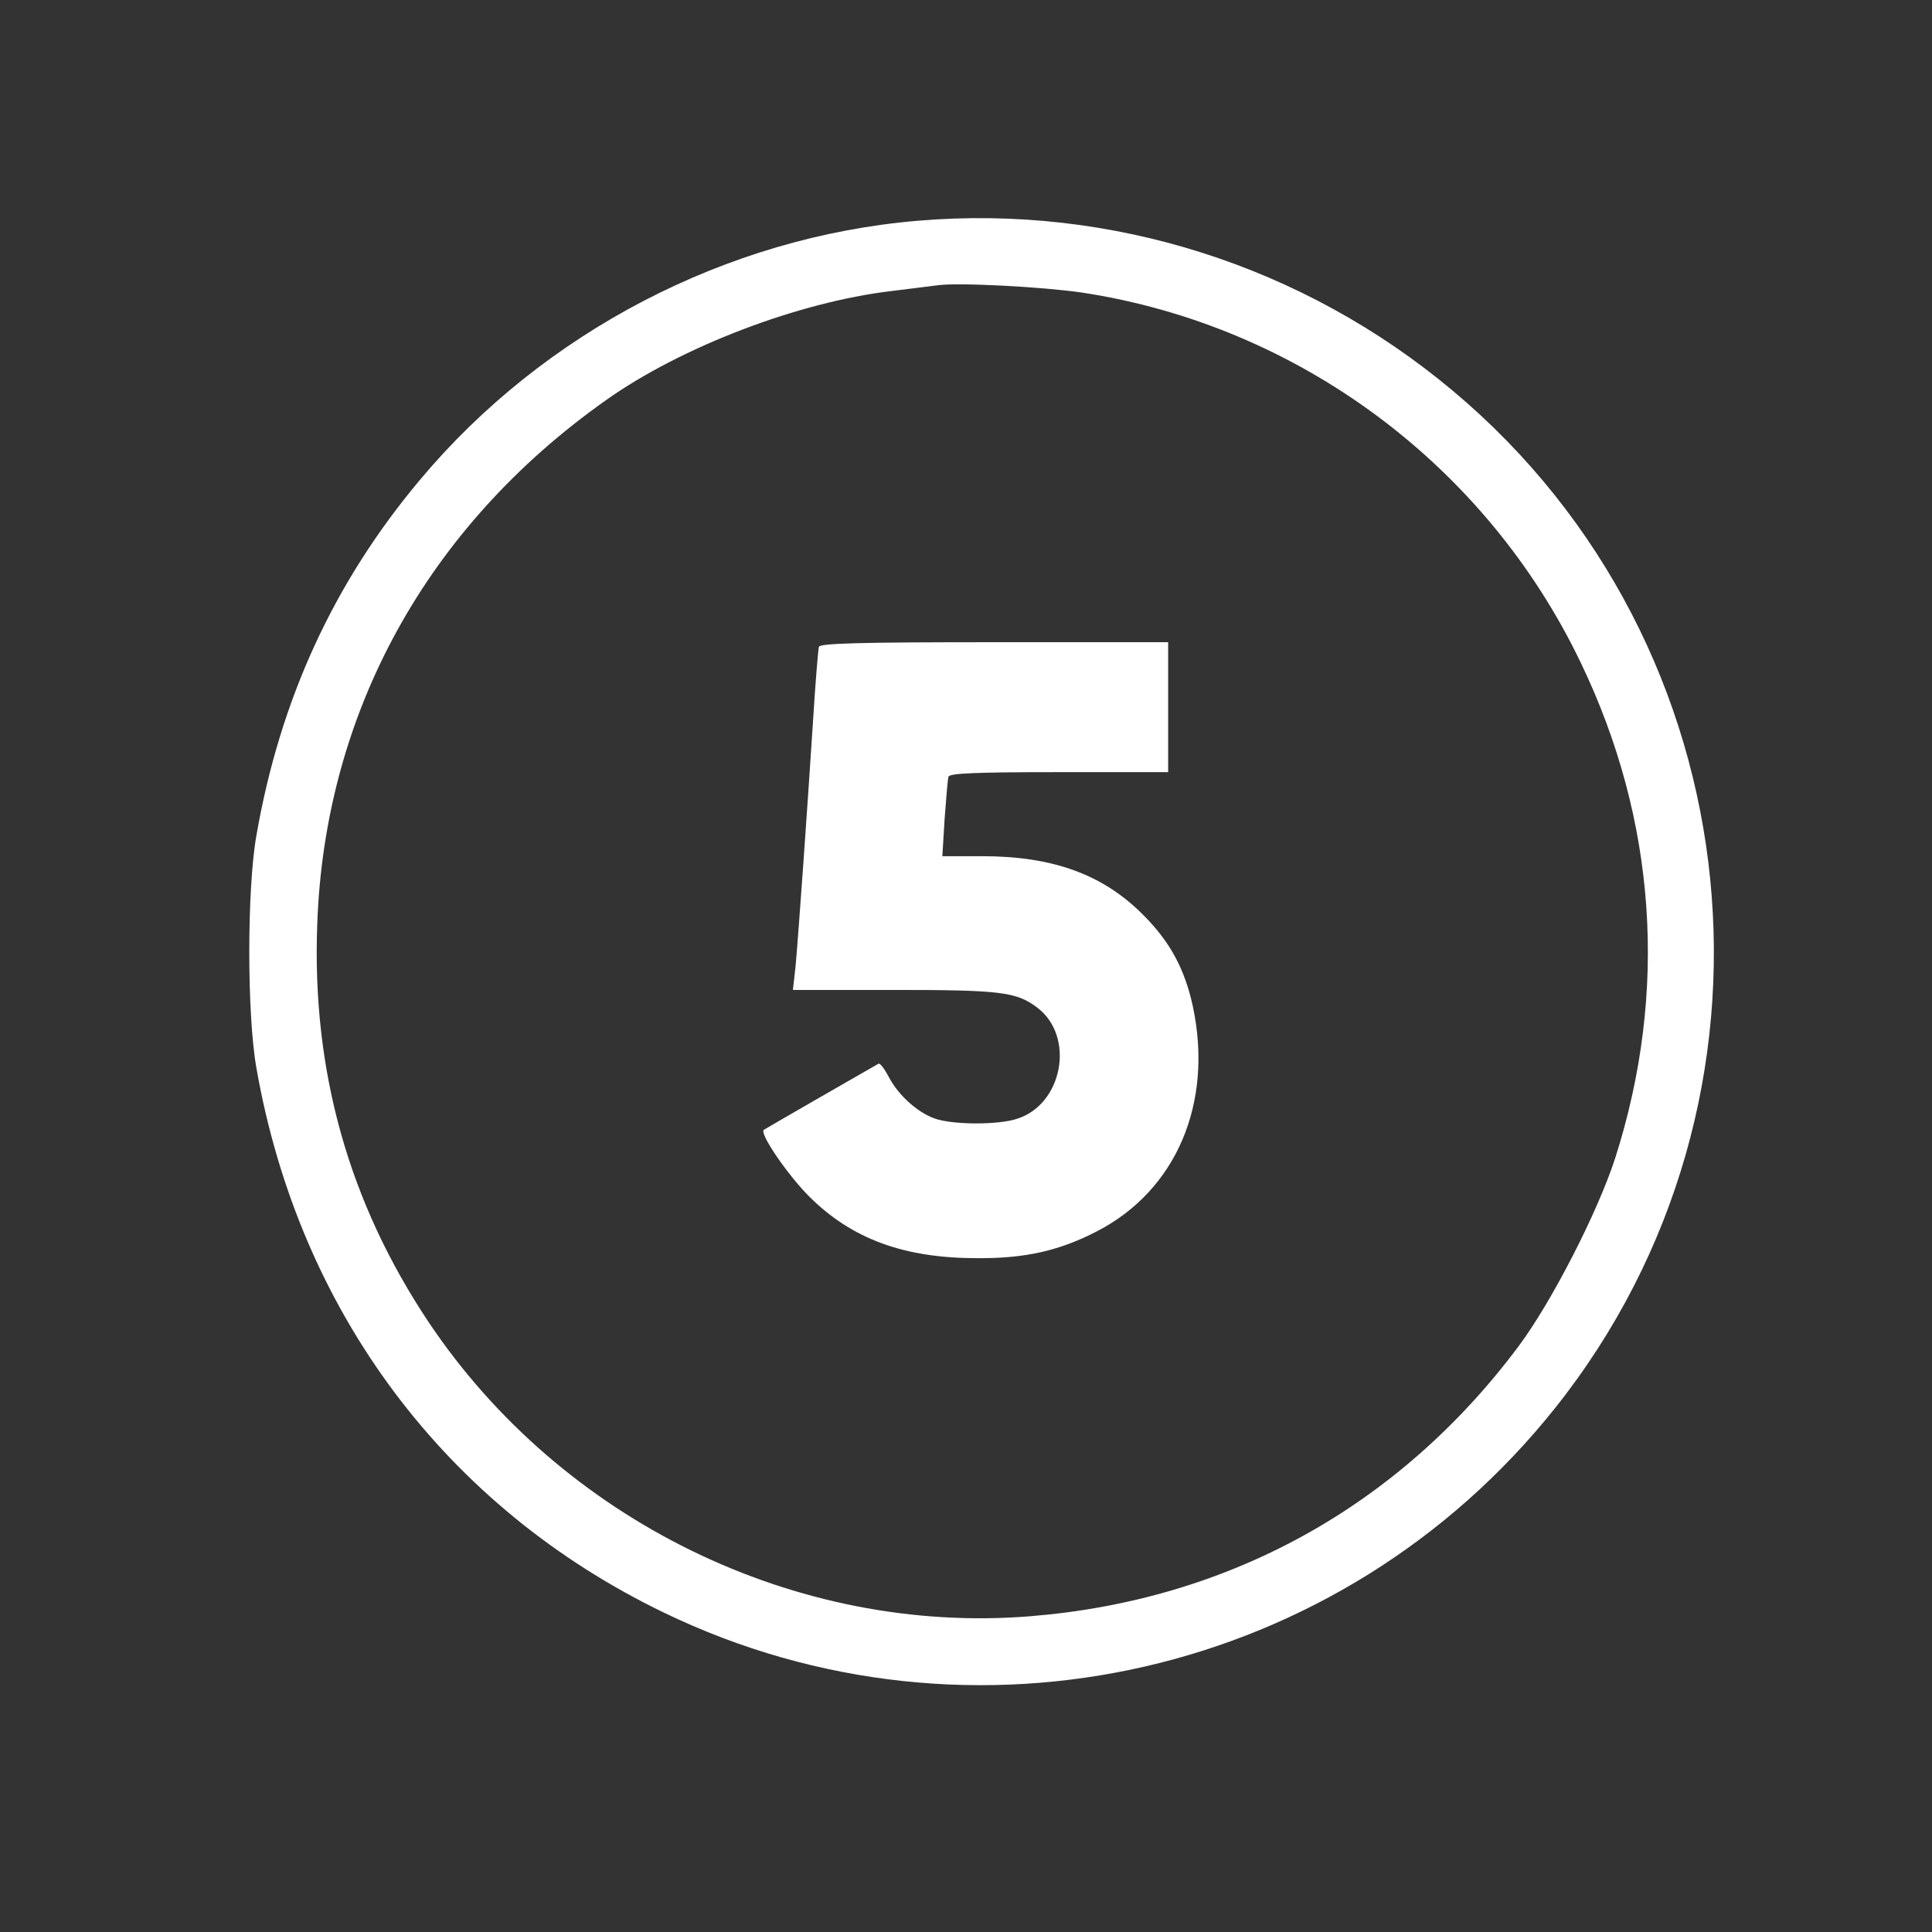
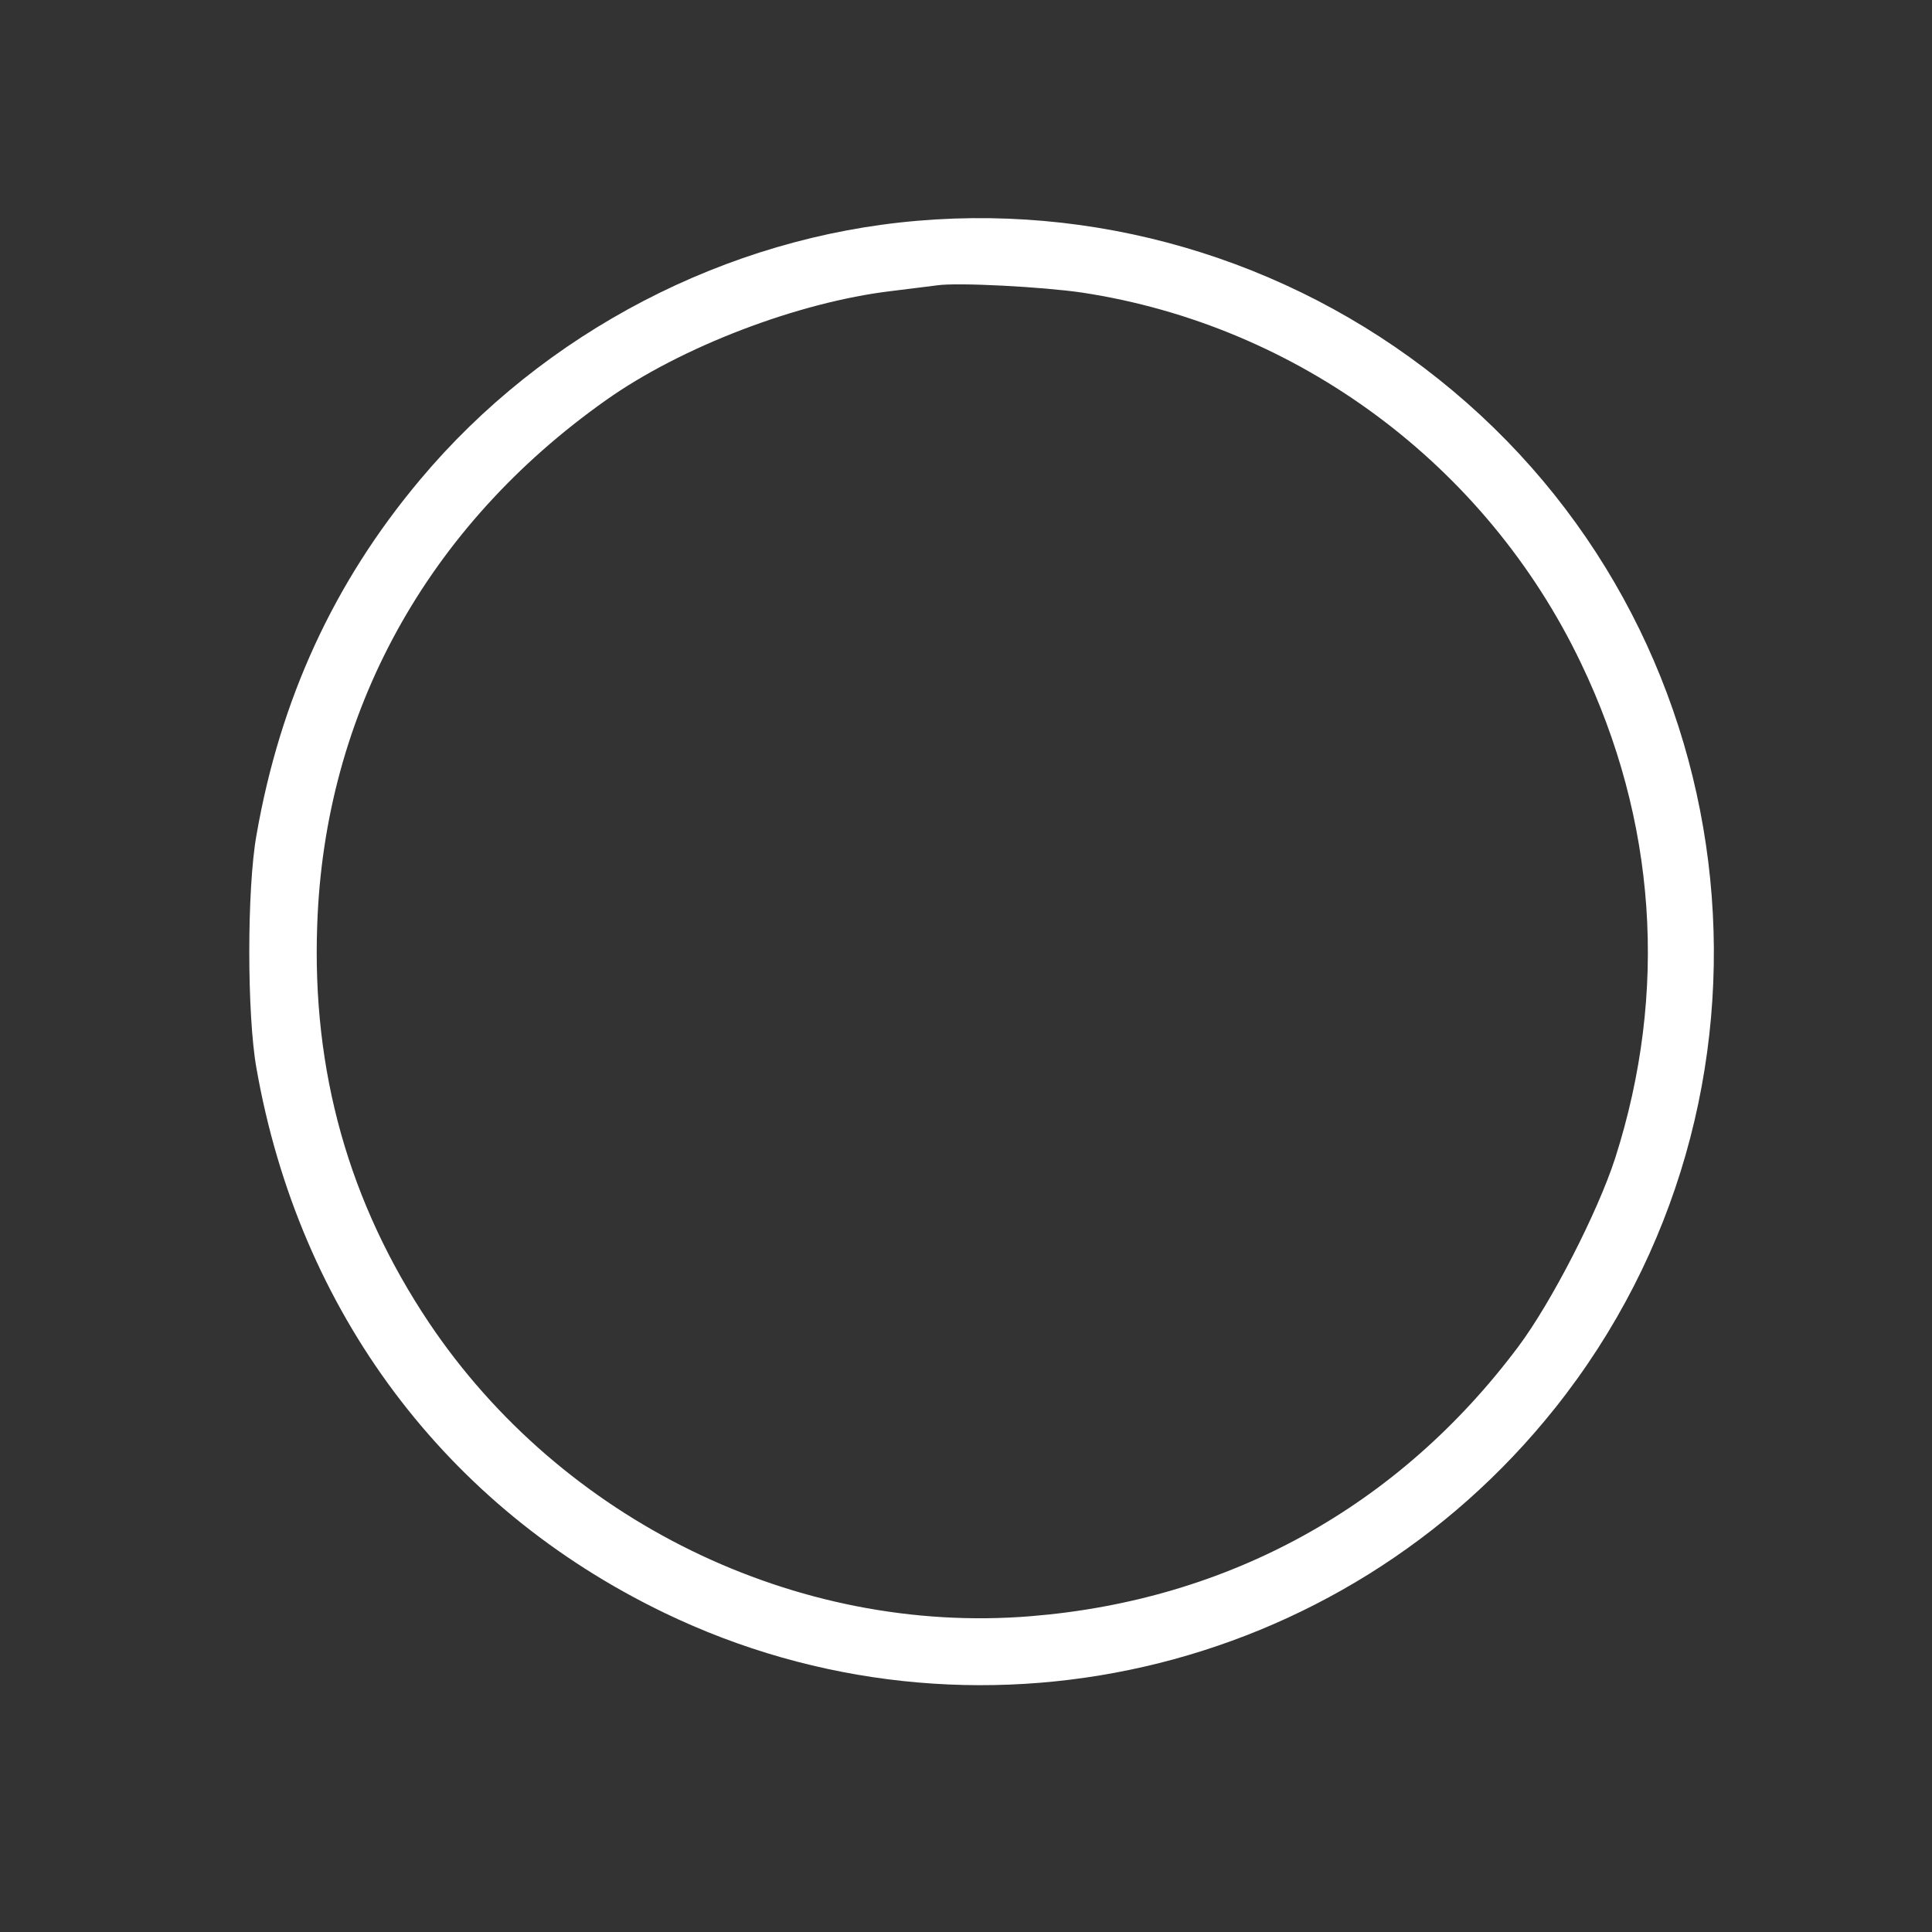
<svg xmlns="http://www.w3.org/2000/svg" width="62" height="62" viewBox="0 0 62 62" fill="none">
  <rect x="0" y="0" width="62" height="62" fill="#333333" stroke="none" />
  <path d="M29.456 7.084C23.325 7.599 17.451 10.653 13.478 15.398C10.719 18.684 8.99 22.436 8.23 26.802C7.923 28.519 7.923 32.565 8.23 34.282C9.603 42.093 14.3 48.371 21.314 51.755C31.172 56.513 43.042 53.791 49.897 45.195C57.818 35.263 56.359 20.695 46.623 12.541C41.828 8.519 35.648 6.557 29.456 7.084ZM34.728 9.39C41.657 10.444 47.69 14.92 50.731 21.272C53.159 26.324 53.539 31.829 51.834 37.163C51.27 38.905 49.786 41.798 48.72 43.221C44.882 48.346 39.437 51.351 33.073 51.866C25.556 52.479 18.015 48.788 13.76 42.436C11.197 38.598 10.008 34.38 10.18 29.683C10.413 22.878 13.699 16.906 19.438 12.848C21.853 11.131 25.618 9.696 28.597 9.341C29.21 9.267 29.873 9.181 30.069 9.157C30.731 9.058 33.478 9.206 34.728 9.39Z" fill="white" />
-   <path d="M26.28 20.757C26.255 20.842 26.169 21.885 26.096 23.062C25.912 25.931 25.618 30.051 25.532 30.995L25.446 31.768H28.683C32.092 31.768 32.619 31.829 33.282 32.332C34.52 33.264 34.103 35.471 32.607 35.913C32.006 36.096 30.719 36.096 30.093 35.925C29.517 35.766 28.843 35.177 28.524 34.564C28.389 34.306 28.242 34.11 28.193 34.135C28.082 34.196 24.563 36.219 24.514 36.256C24.355 36.366 25.287 37.715 25.961 38.39C27.334 39.763 29.014 40.376 31.356 40.376C32.914 40.388 34.017 40.131 35.219 39.505C37.745 38.193 38.934 35.41 38.285 32.32C38.027 31.106 37.549 30.223 36.691 29.365C35.403 28.065 33.797 27.476 31.516 27.476H30.241L30.314 26.274C30.363 25.625 30.412 25.012 30.437 24.926C30.474 24.815 31.295 24.779 33.993 24.779H37.487V22.694V20.609H31.908C27.543 20.609 26.317 20.646 26.28 20.757Z" fill="white" />
</svg>